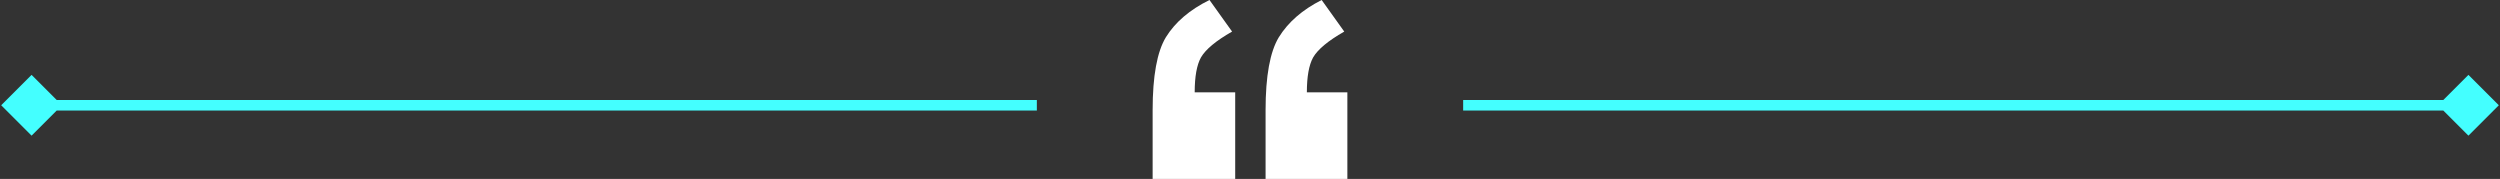
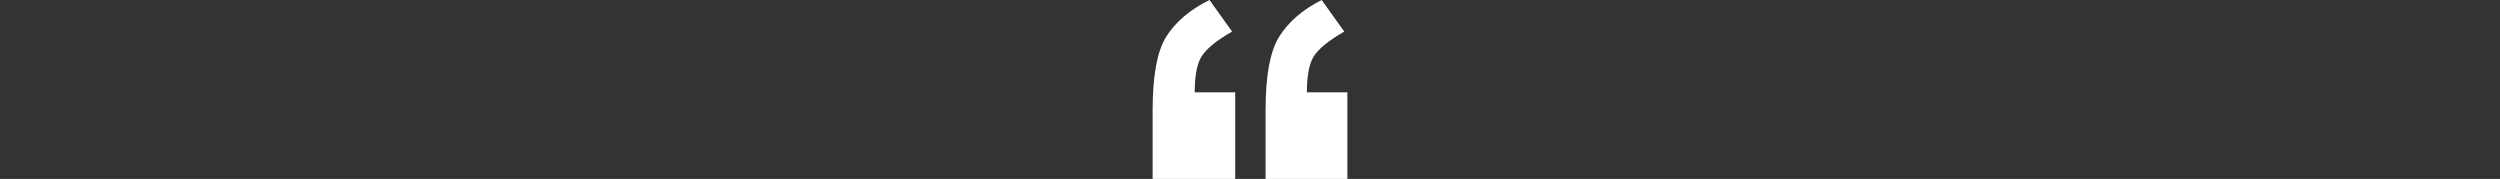
<svg xmlns="http://www.w3.org/2000/svg" width="475" height="34" viewBox="0 0 475 34" fill="none">
  <rect x="0" y="0" width="475" height="34" fill="#333333" stroke="none" />
-   <path d="M474.774 20L469 14.226L463.227 20L469 25.773L474.774 20ZM278 21L469 21L469 19L278 19L278 21Z" fill="#44FFFF" />
-   <path d="M0.226 20L6 25.773L11.774 20L6 14.226L0.226 20ZM6 21L197 21L197 19L6 19L6 21Z" fill="#44FFFF" />
  <path d="M219 20.923C219 14.461 219.839 9.846 221.516 7.077C223.292 4.205 226.055 1.846 229.804 0L234.096 6C231.037 7.744 229.064 9.385 228.176 10.923C227.387 12.359 226.992 14.564 226.992 17.538H234.688V34H219V20.923ZM240.46 20.923C240.46 14.461 241.299 9.846 242.976 7.077C244.752 4.205 247.465 1.846 251.116 0L255.408 6C252.349 7.744 250.376 9.385 249.488 10.923C248.699 12.359 248.304 14.564 248.304 17.538H256V34H240.46V20.923Z" fill="white" />
</svg>